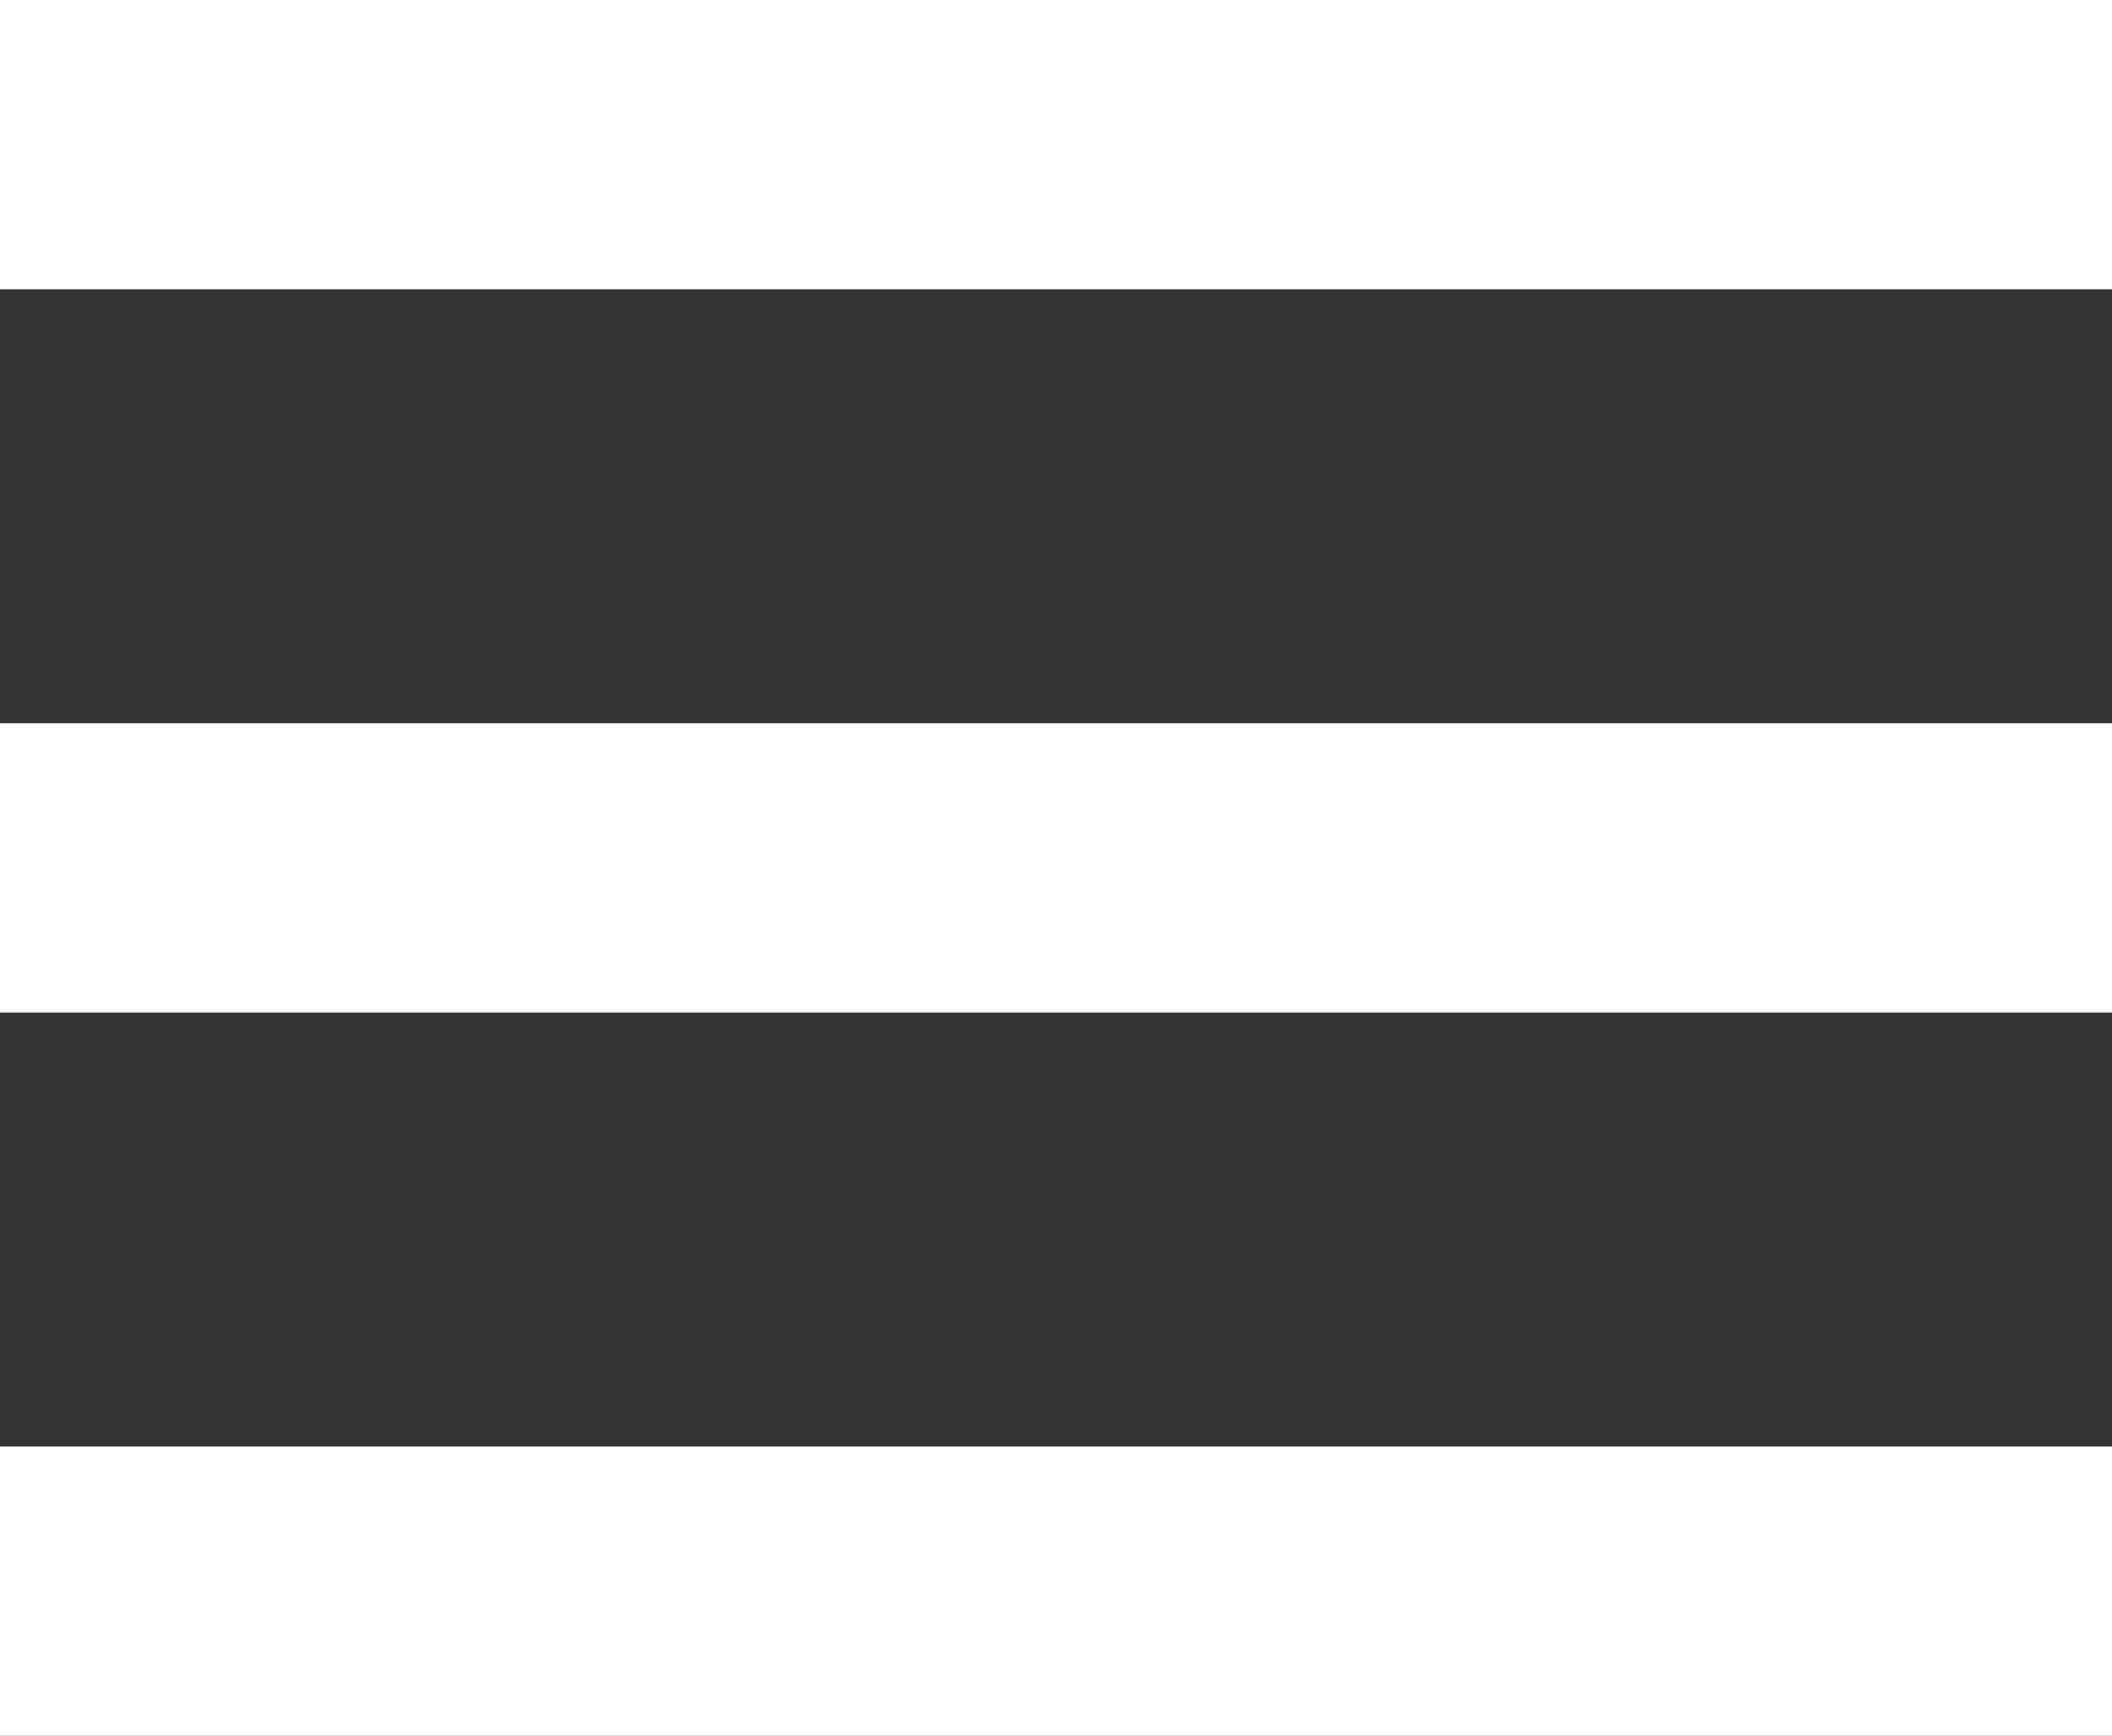
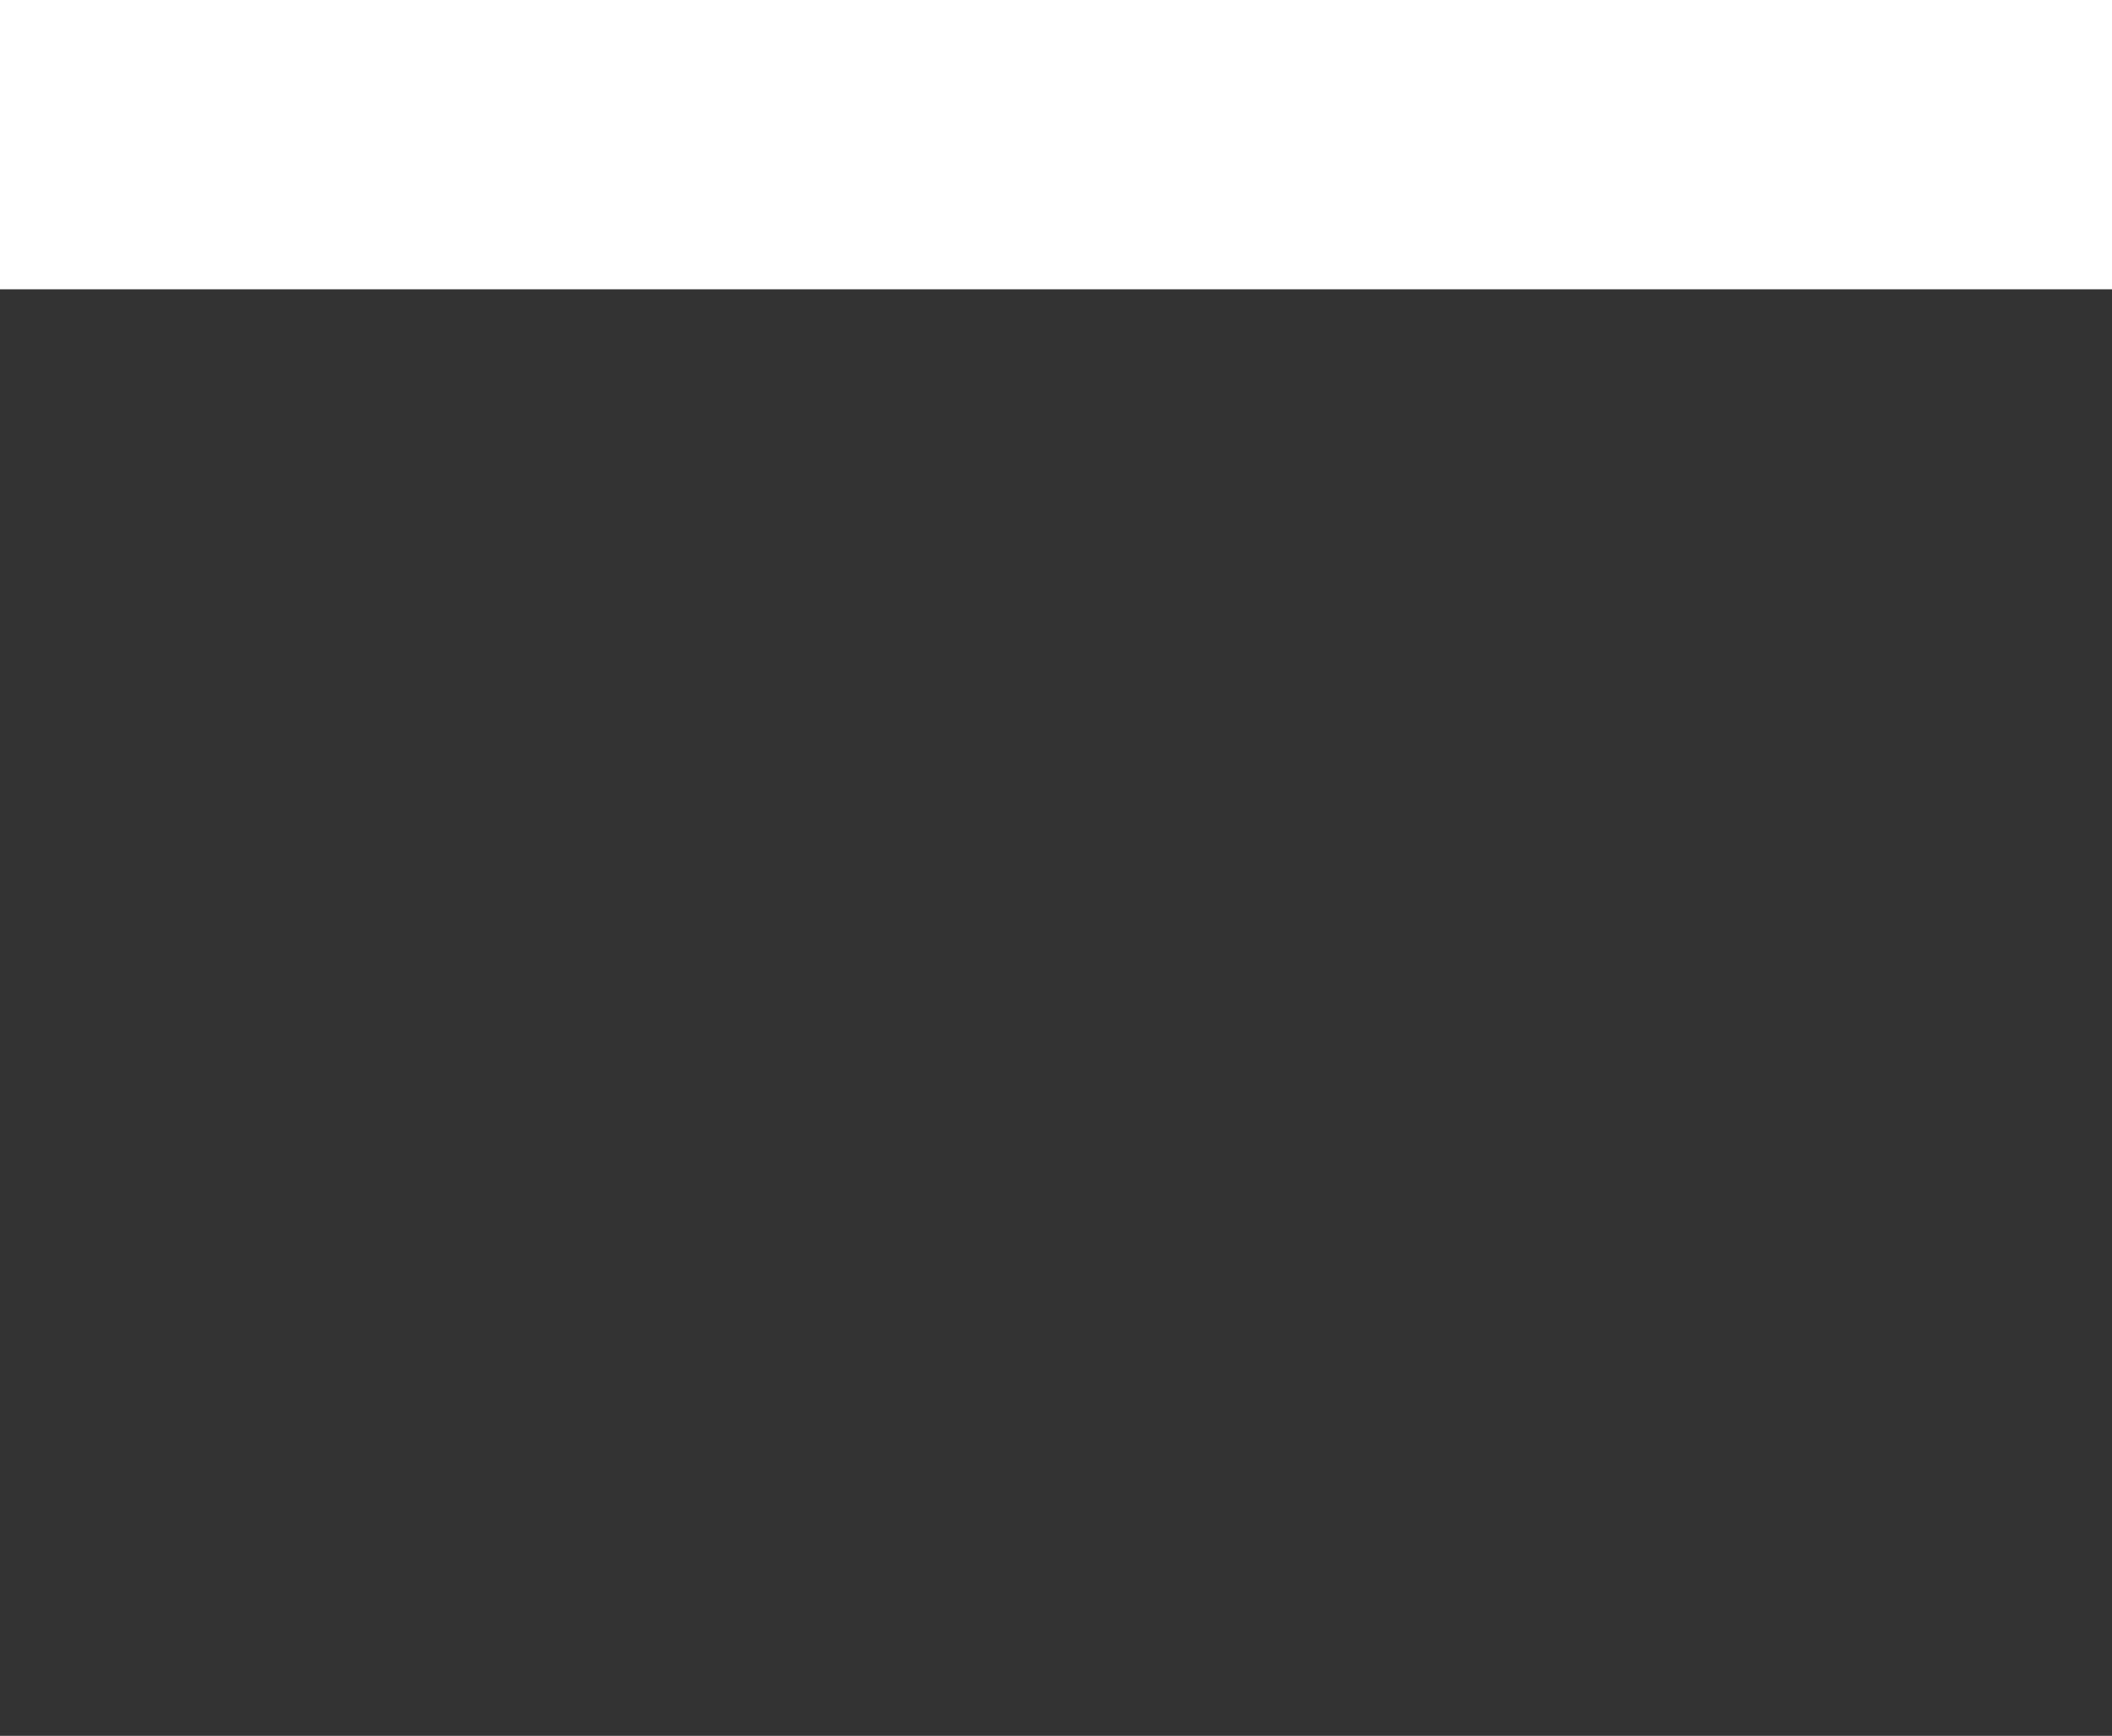
<svg xmlns="http://www.w3.org/2000/svg" enable-background="new 0 0 14.6 12" height="12" viewBox="0 0 14.6 12" width="14.6">
  <rect x="0" y="0" width="14.6" height="12" fill="#333333" stroke="none" />
  <g fill="#fff">
    <path d="m0 0h14.6v2h-14.6z" />
-     <path d="m0 5h14.6v2h-14.6z" />
-     <path d="m0 10h14.6v2h-14.6z" />
  </g>
</svg>